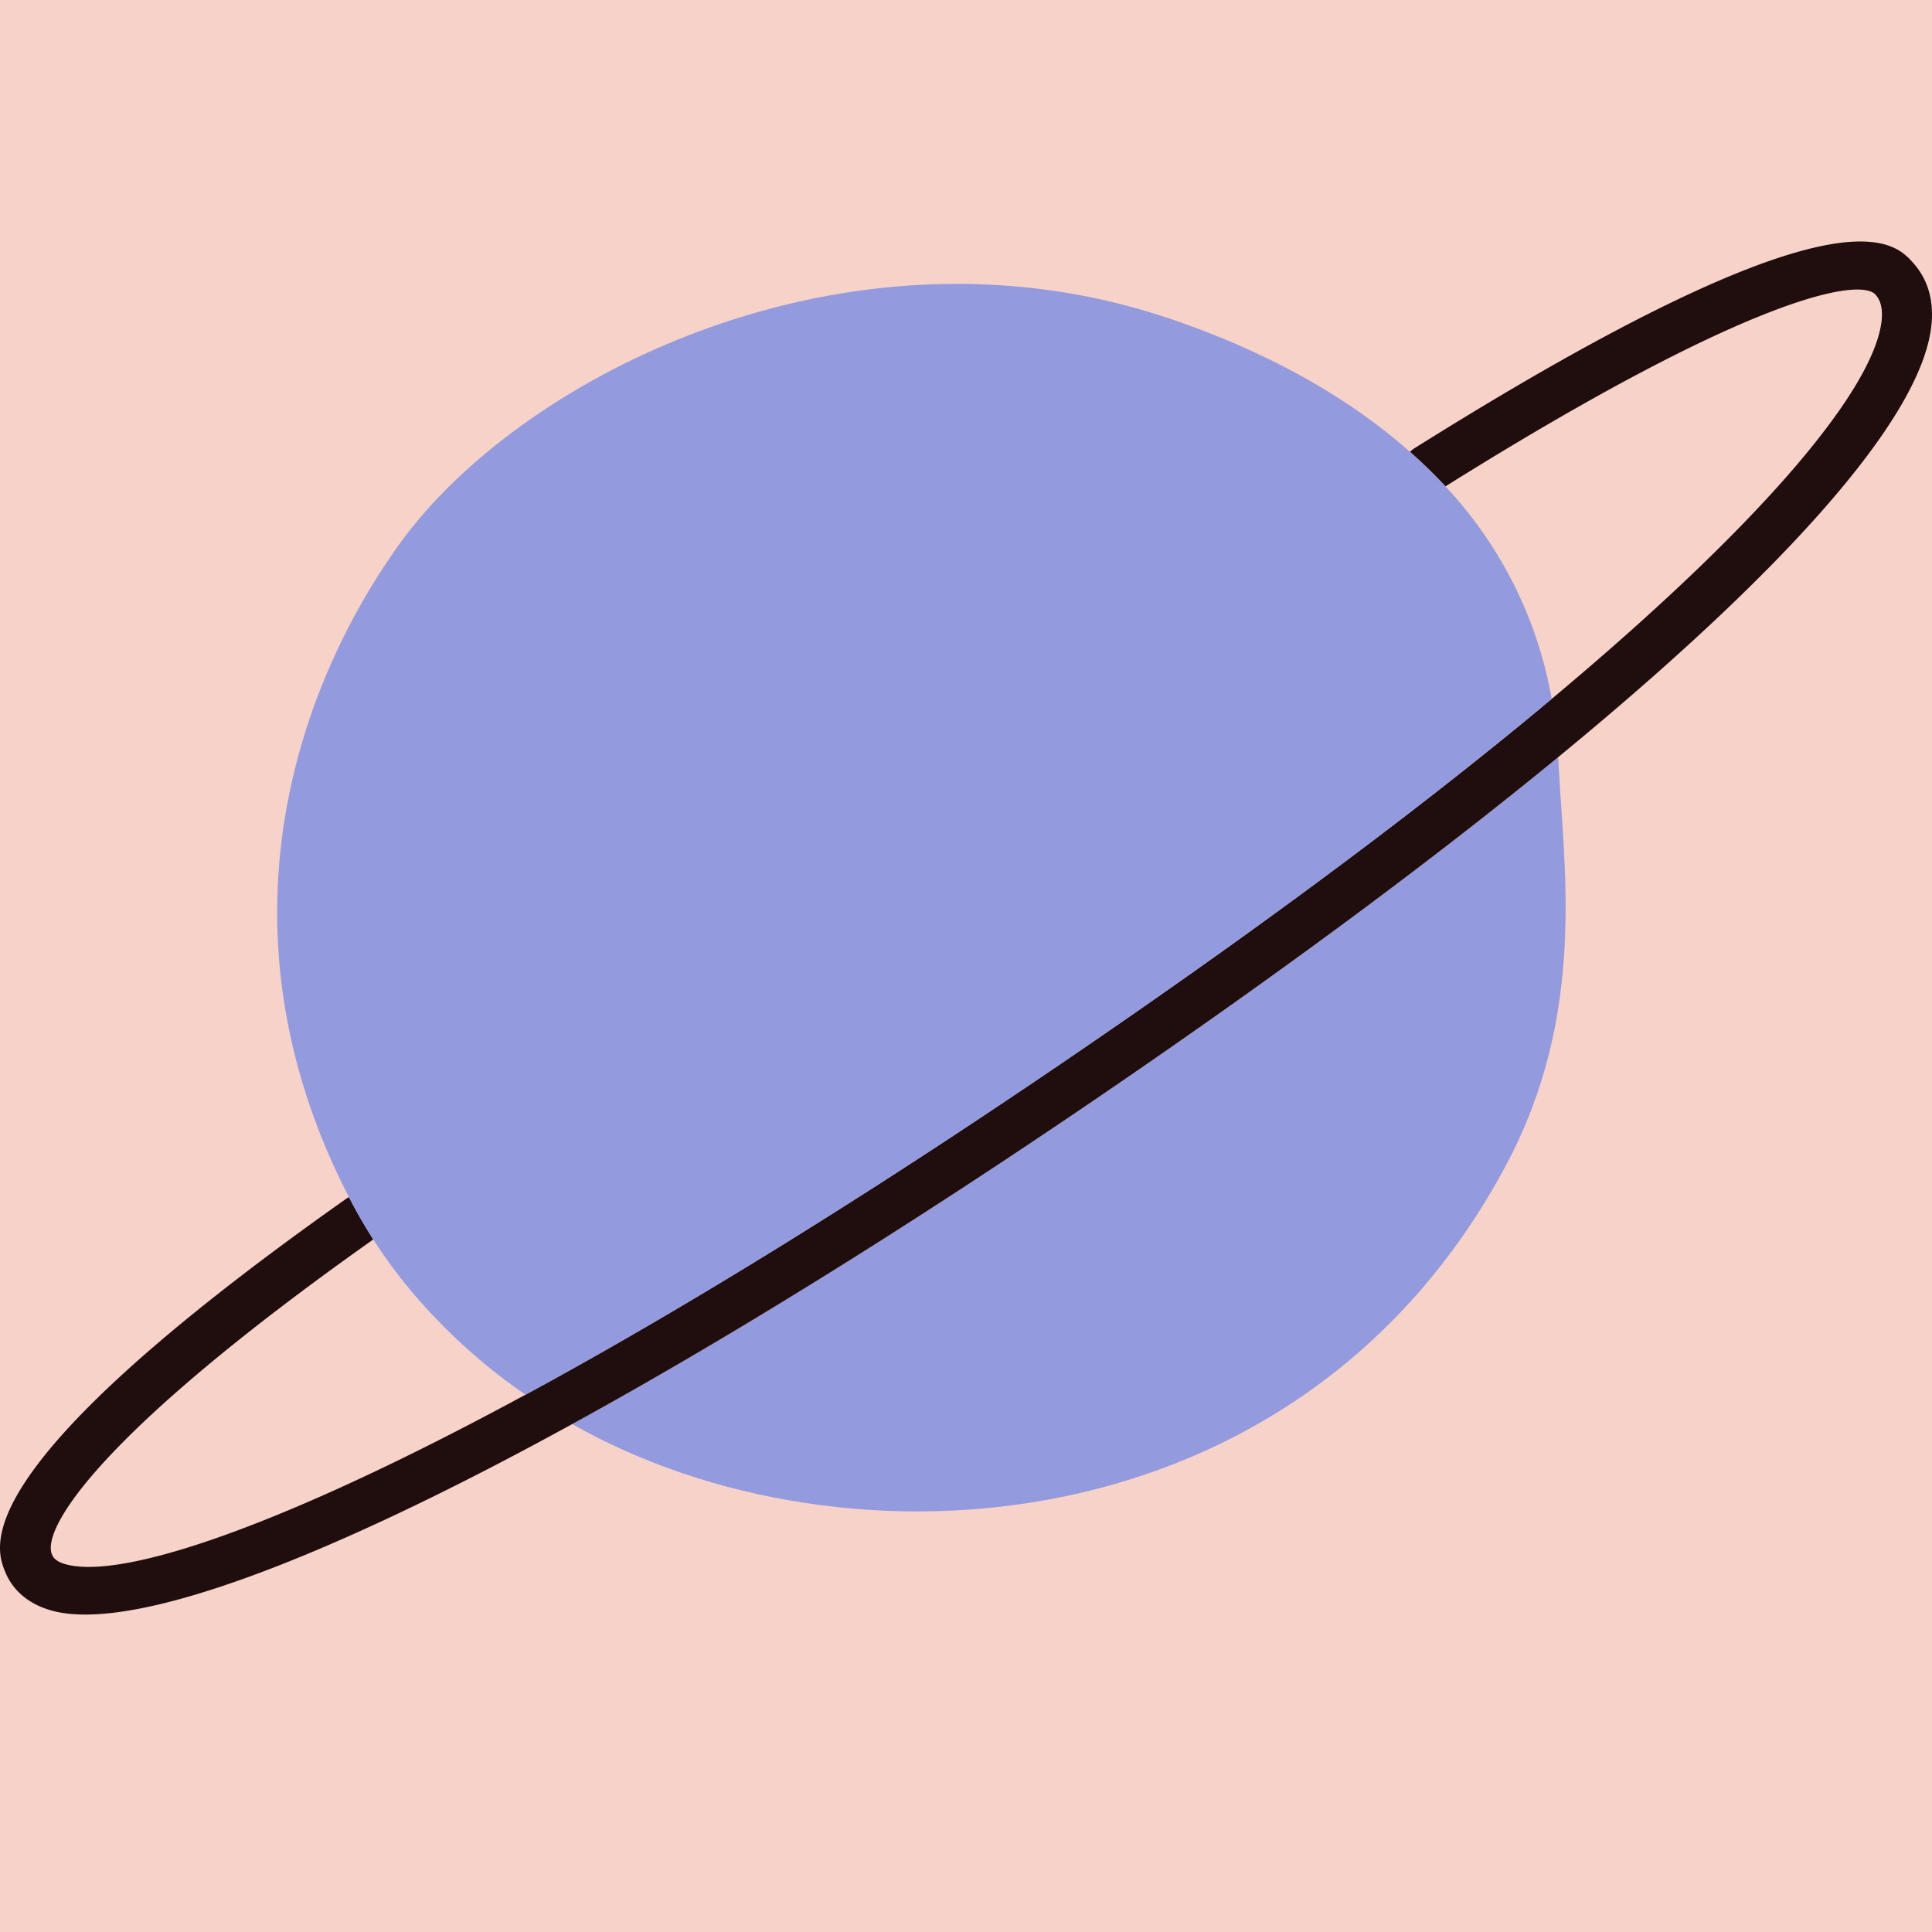
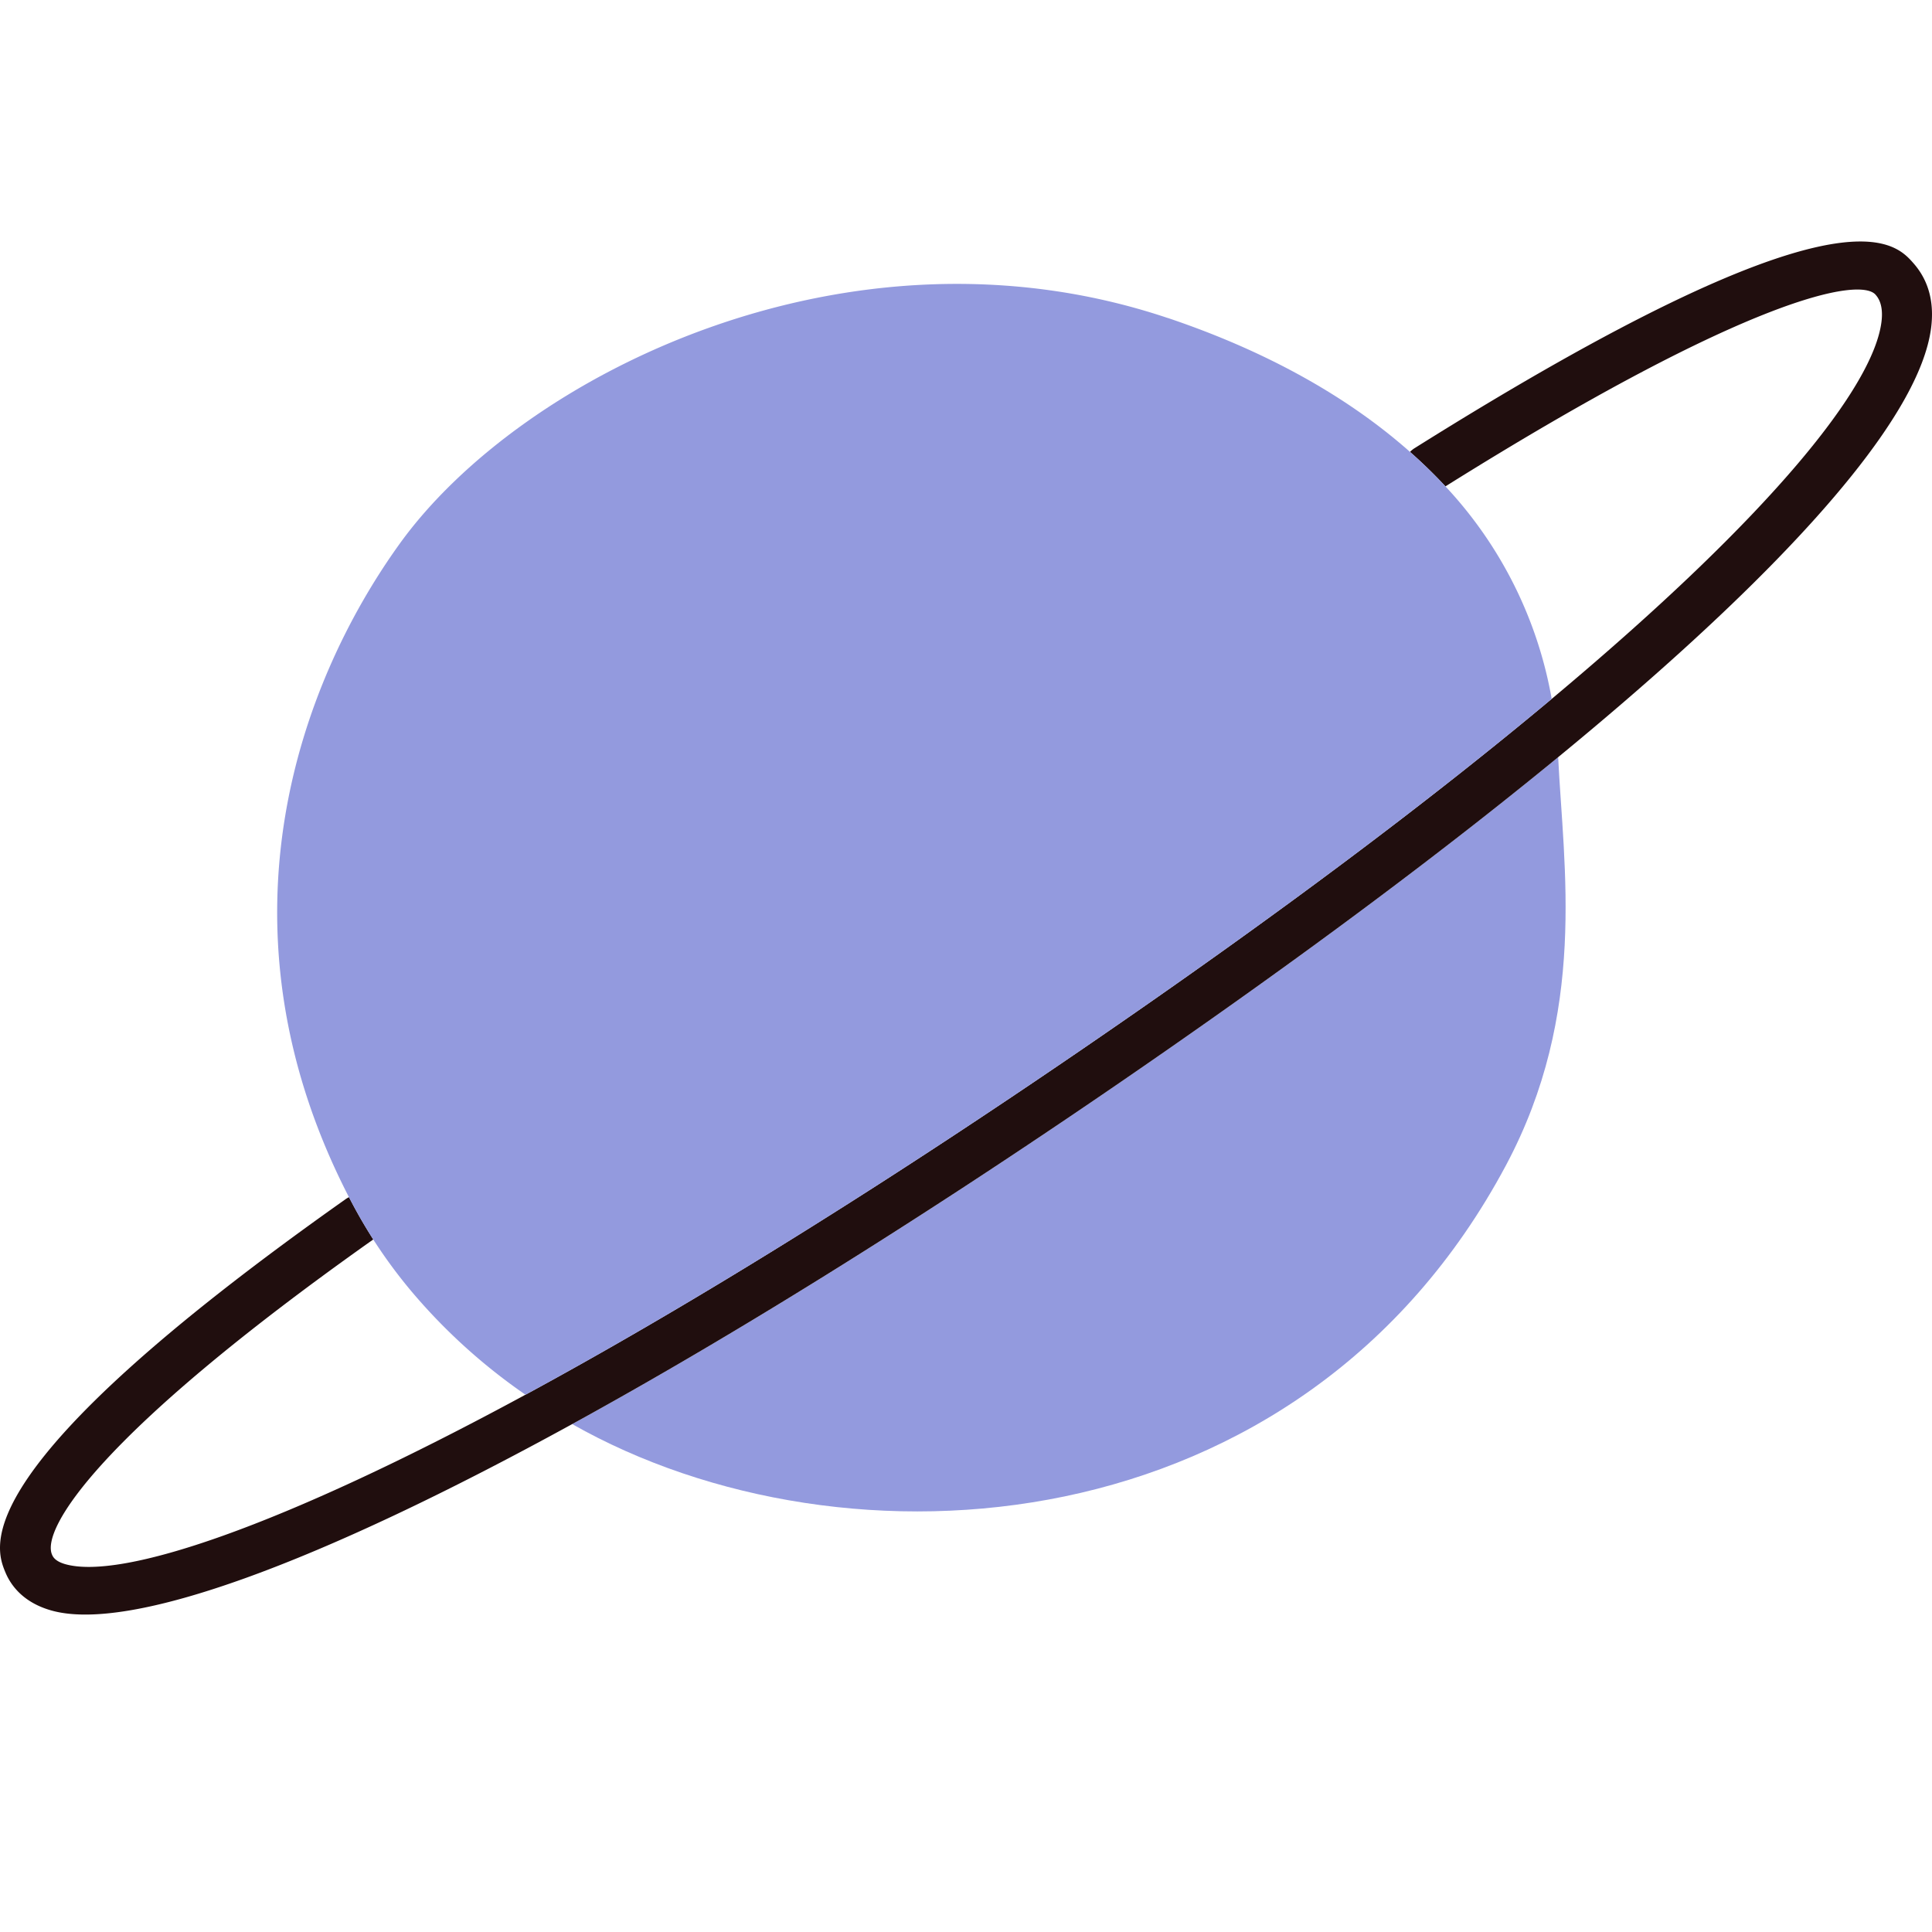
<svg xmlns="http://www.w3.org/2000/svg" width="32" height="32" fill="none">
-   <path fill="#F7D2C8" d="M0 0h32v32H0z" />
  <path fill="#939ADE" d="M9.478 23.588c4.52 2.565 12.08 2.054 15.463-4.282 1.354-2.535.956-4.931.867-6.765-2.024 1.662-4.507 3.507-7.4 5.486-3.28 2.245-6.314 4.126-8.93 5.56z" />
  <path fill="#200E0E" d="M23.427 7.425a.417.417 0 0 0-.073.06c.206.182.403.372.587.571 5.058-3.166 6.872-3.463 7.124-3.175.034.04.137.157.097.458-.137 1.04-1.726 3.113-5.461 6.237-1.964 1.643-4.521 3.575-7.773 5.8-3.608 2.469-6.698 4.356-9.225 5.725-4.086 2.213-6.696 3.067-7.62 2.807-.176-.05-.208-.127-.222-.16-.176-.416.75-1.986 5.322-5.219a8.277 8.277 0 0 1-.402-.7.405.405 0 0 0-.055.032c-6.35 4.485-5.81 5.766-5.634 6.188.09.213.295.495.76.626 1.305.367 4.425-.783 8.626-3.088 2.616-1.435 5.65-3.316 8.93-5.56 2.892-1.979 5.376-3.824 7.4-5.486 2.894-2.377 4.847-4.38 5.701-5.864.268-.465.427-.879.475-1.237.057-.43-.039-.79-.285-1.073-.328-.376-1.202-1.377-8.272 3.058z" />
  <path fill="#939ADE" d="M19.338 5.266c-5.277-1.77-10.71.945-12.723 3.747-1.643 2.285-3.156 6.32-.834 10.818a8.293 8.293 0 0 0 1.104 1.64 9.589 9.589 0 0 0 1.819 1.63c2.526-1.369 5.616-3.256 9.224-5.725 3.252-2.225 5.809-4.157 7.773-5.8a6.899 6.899 0 0 0-1.76-3.52 8.26 8.26 0 0 0-.587-.571c-1.094-.97-2.48-1.704-4.016-2.22z" />
</svg>